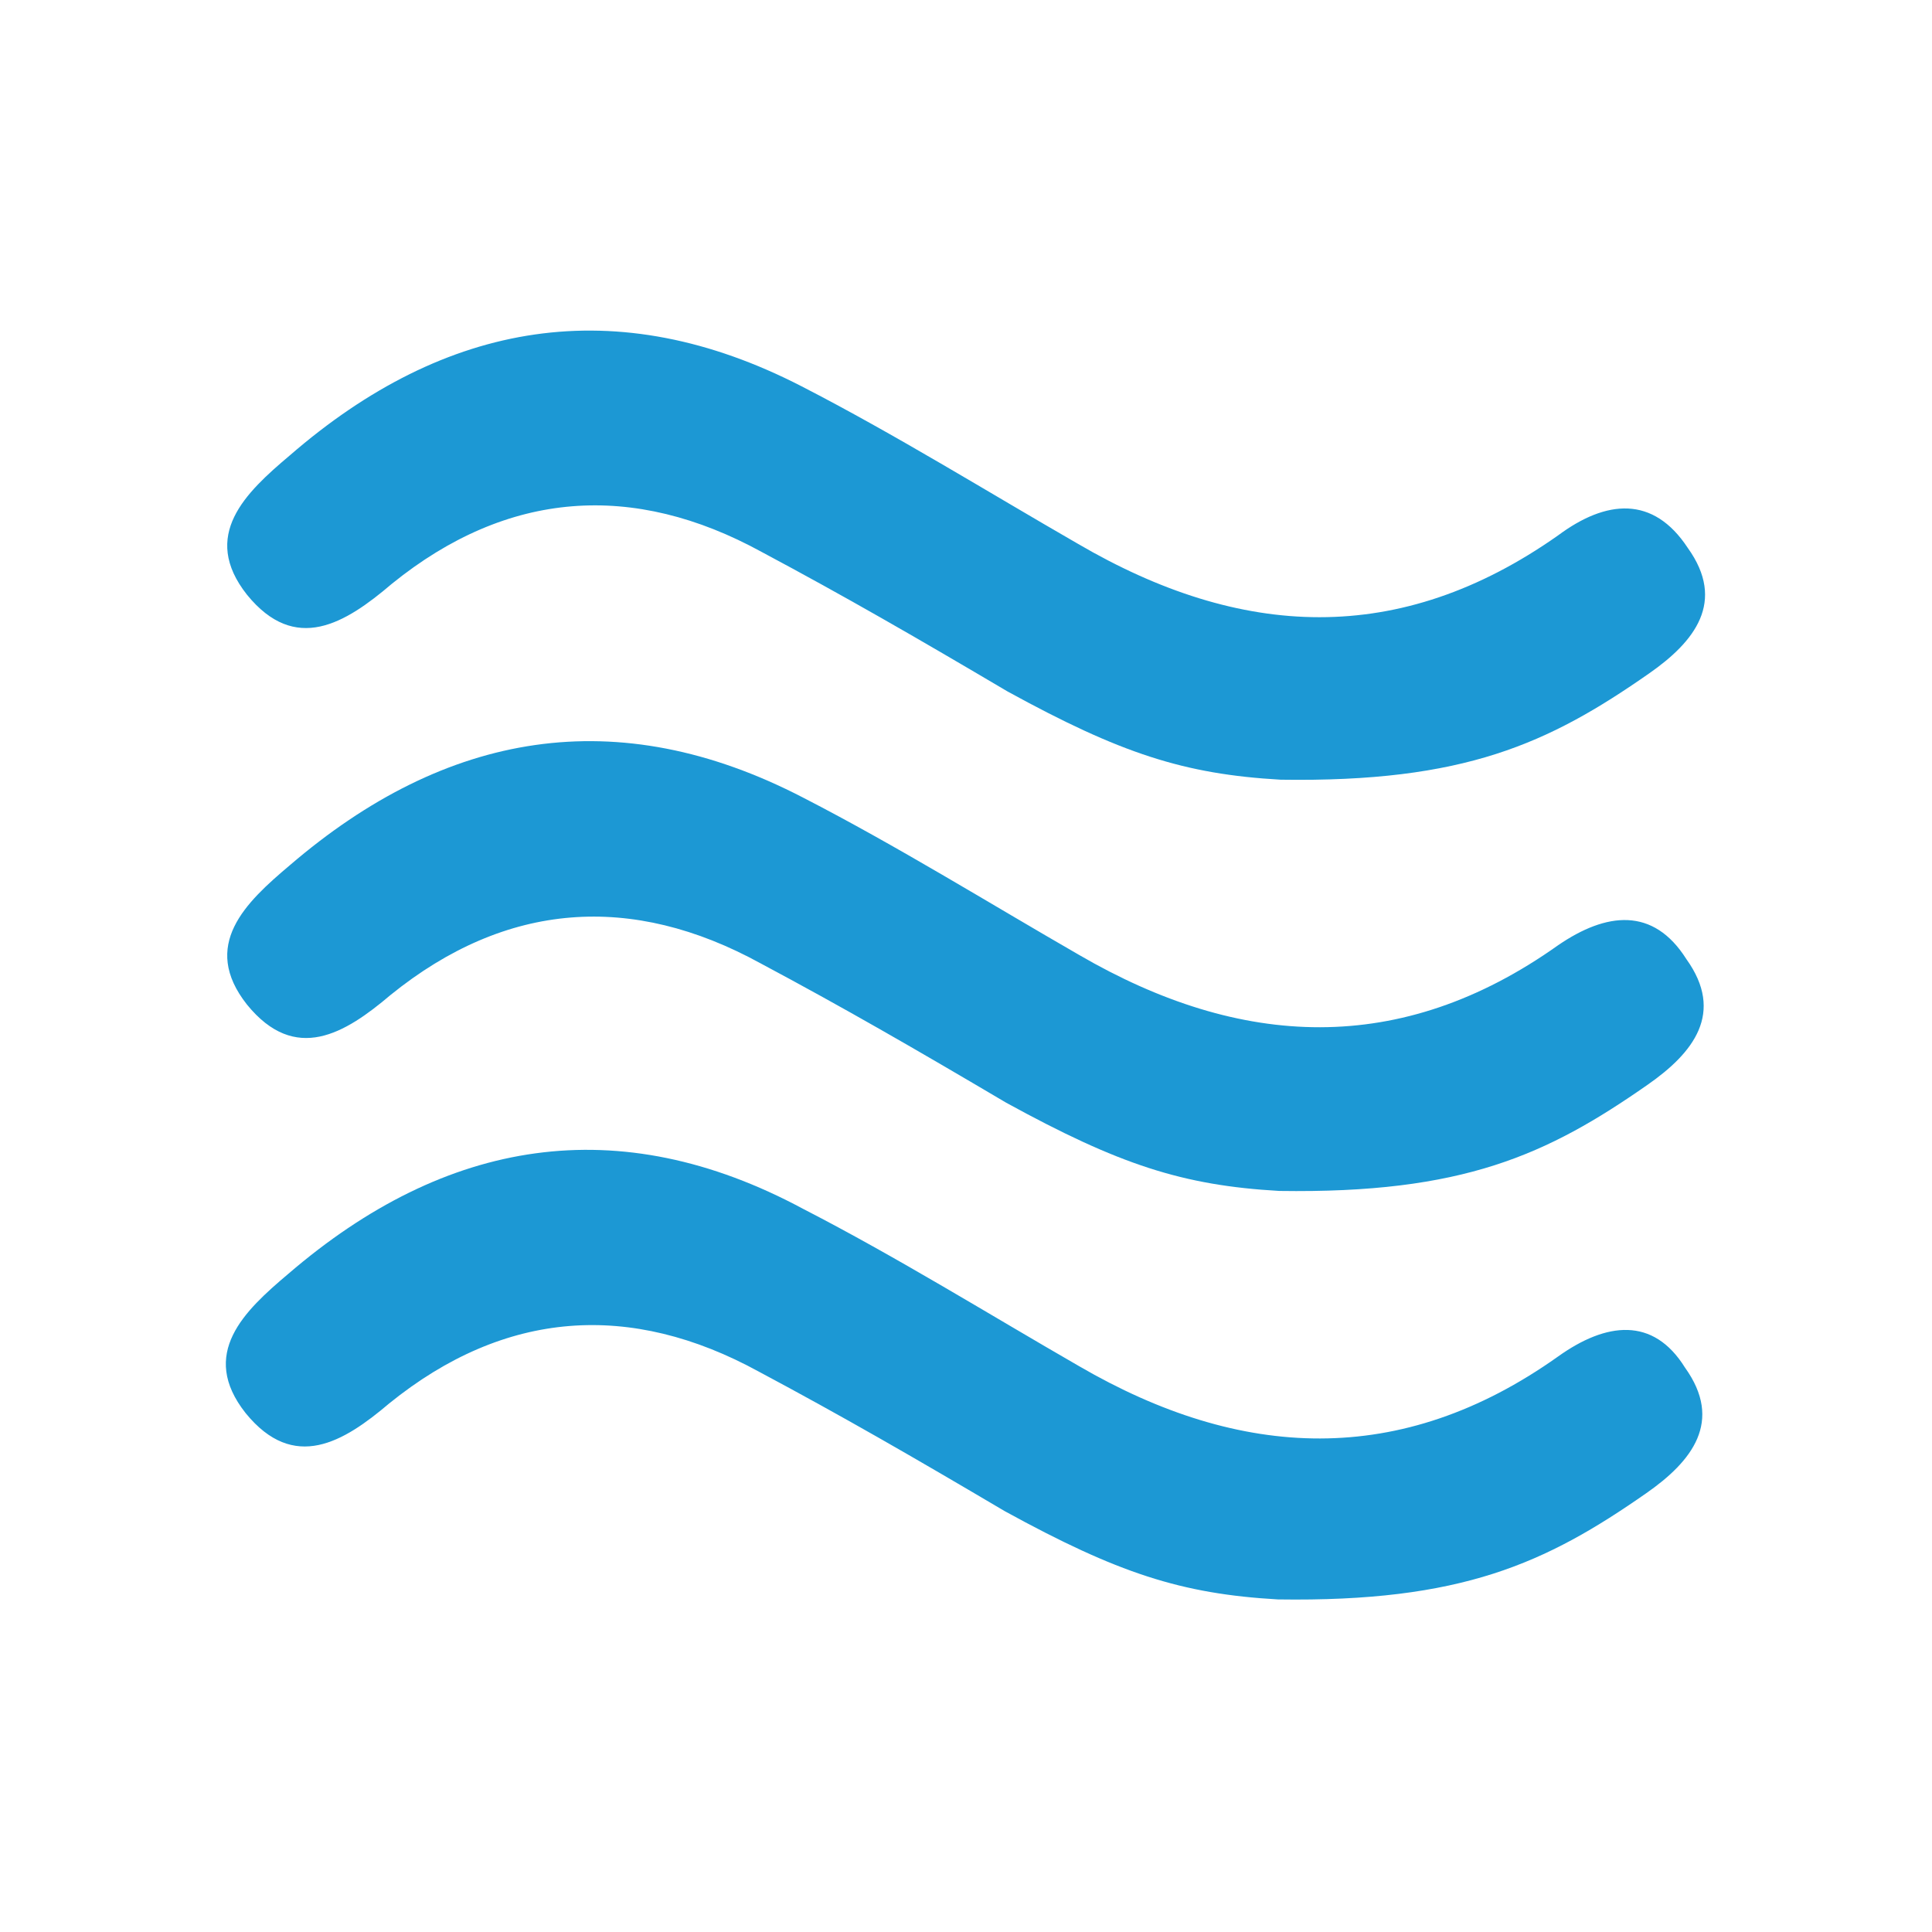
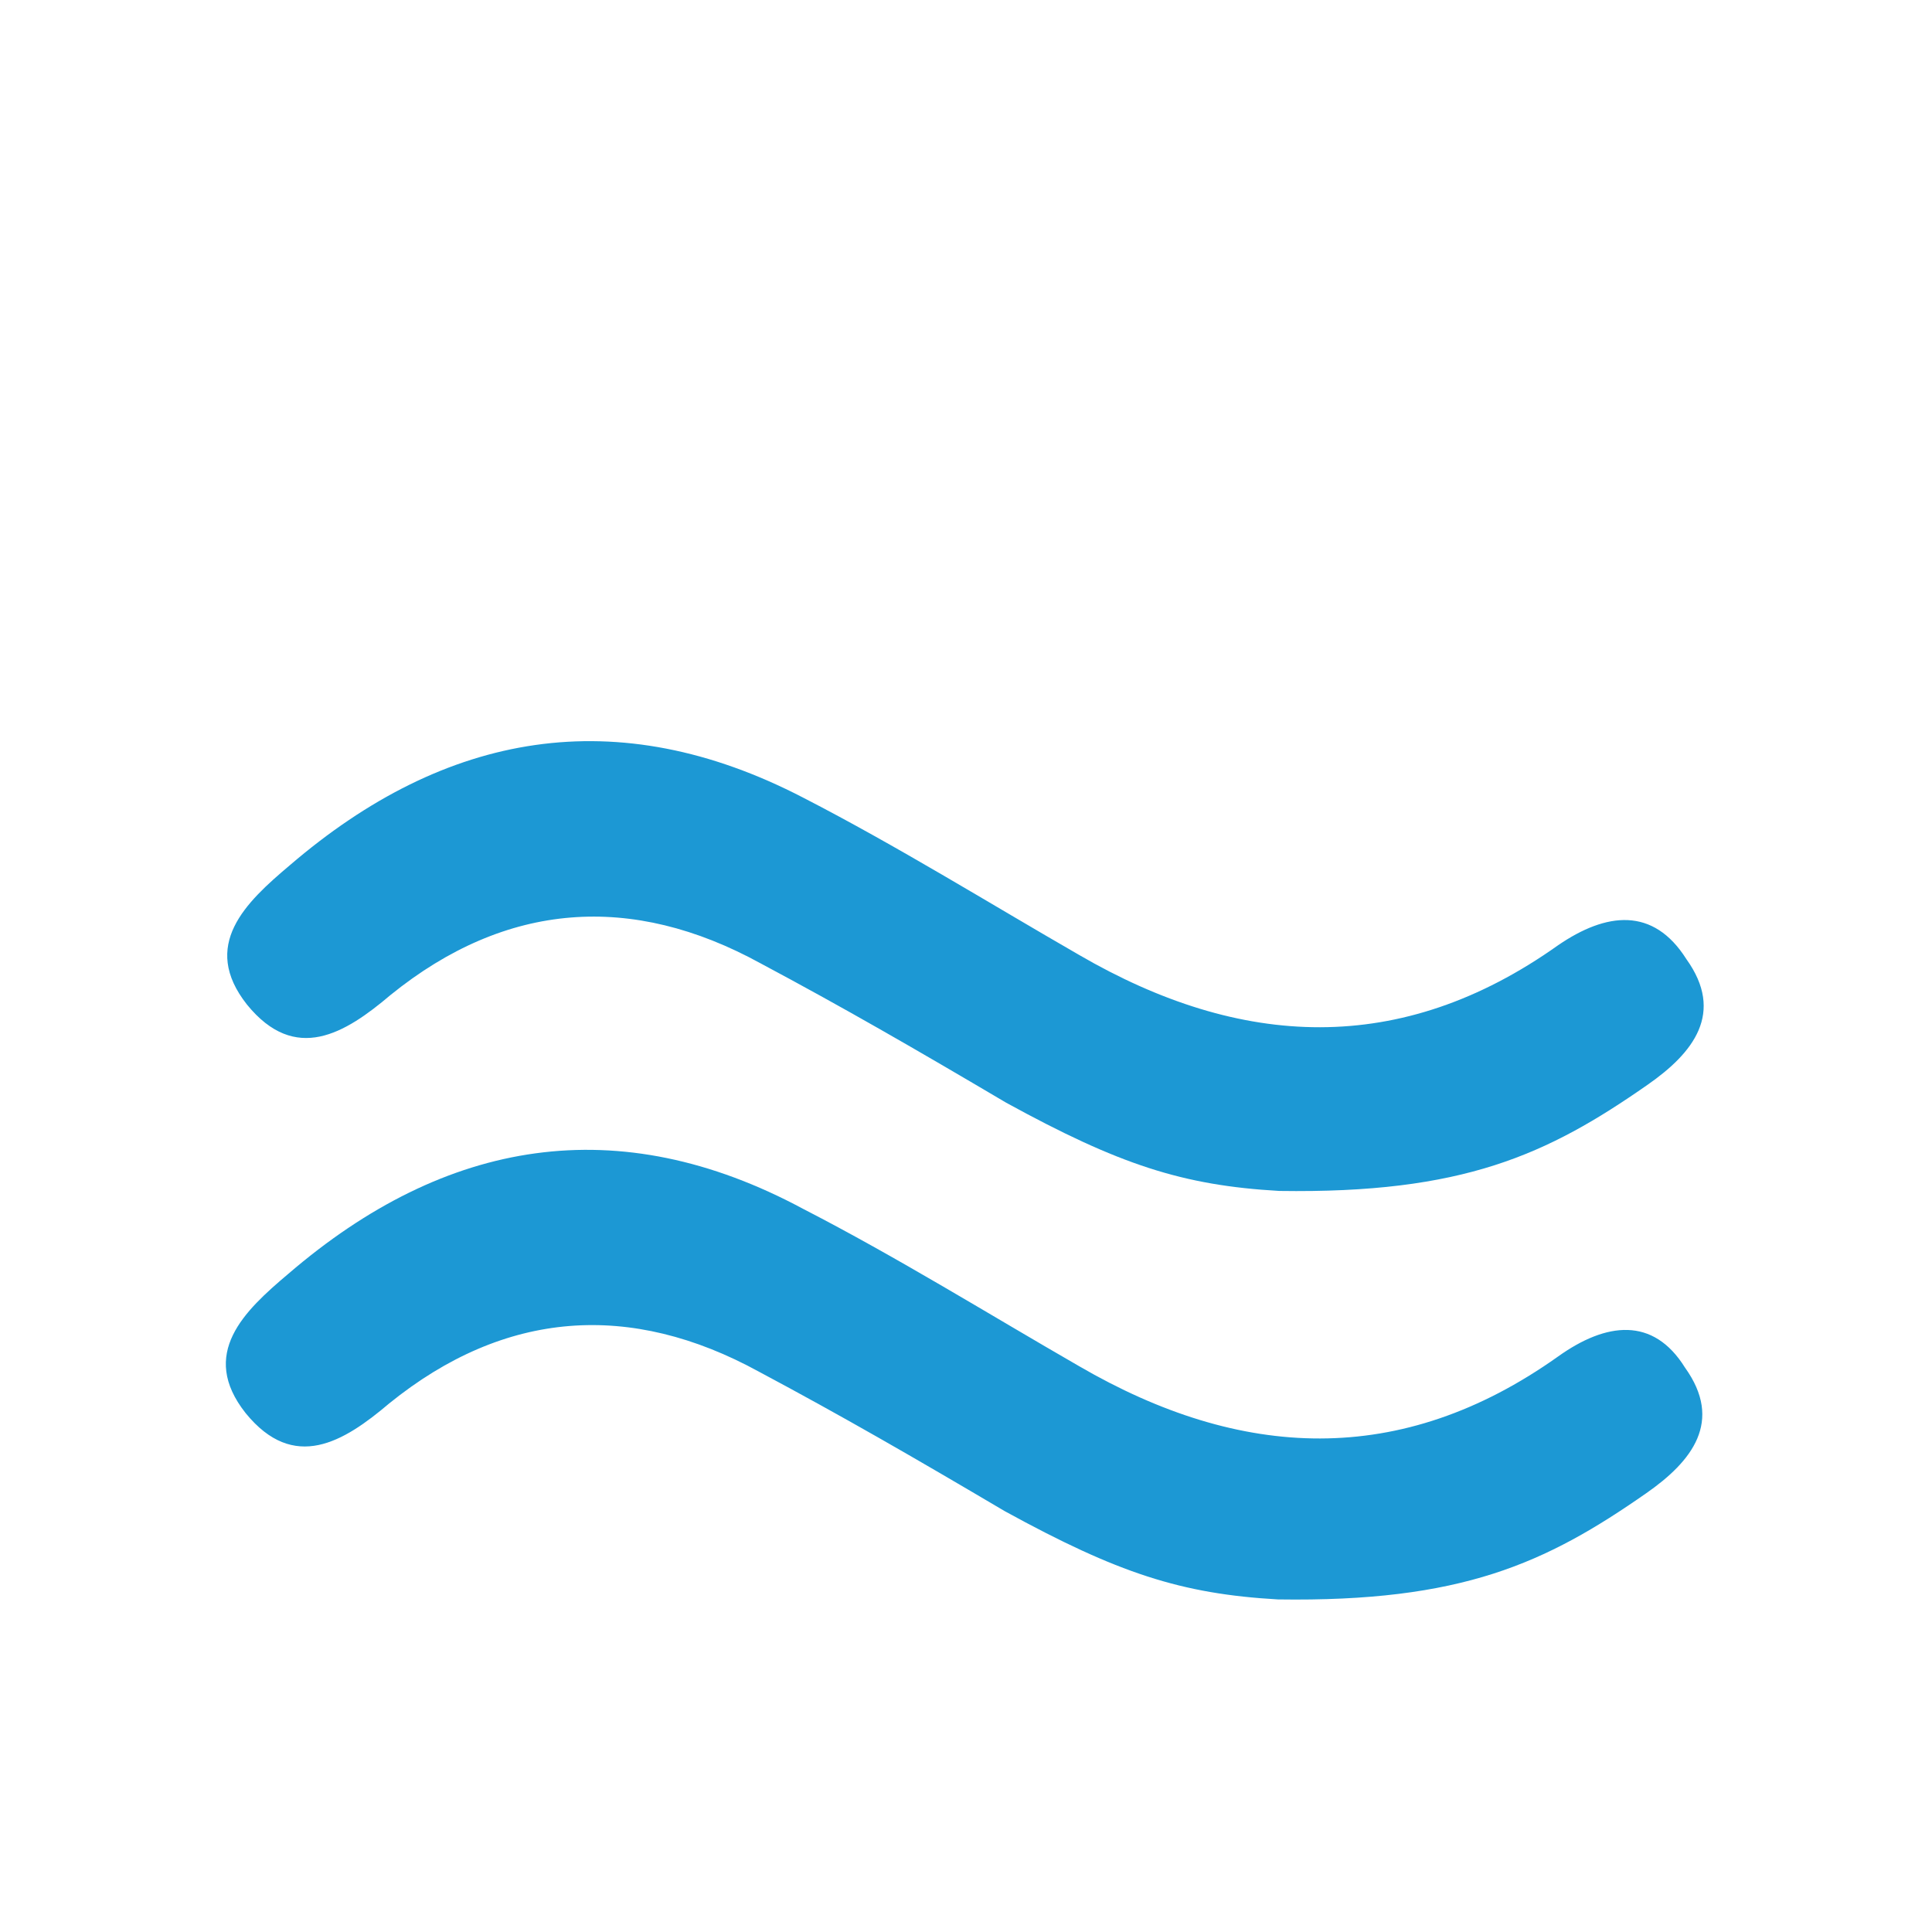
<svg xmlns="http://www.w3.org/2000/svg" version="1.1" id="Layer_1" x="0px" y="0px" viewBox="0 0 140 140" style="enable-background:new 0 0 140 140;" xml:space="preserve">
  <style type="text/css">
	.st0{fill:#1C98D4;}
</style>
  <path class="st0" d="M112.9,98.3c-11.4,8.1-23,7.5-34.7,0.7c-6.6-3.8-13.2-7.9-20-11.4c-13.4-7.2-25.9-5.1-37.3,4.7  c-3.2,2.7-6.5,5.8-3.1,10.1c3.5,4.3,7.1,2.1,10.4-0.7c8.4-6.8,17.5-7.4,26.8-2.3c6,3.2,11.2,6.2,17.8,10.1c8.2,4.5,12.8,6,19.8,6.4  c13.3,0.2,19.4-2.6,26.7-7.7c3.3-2.3,5.6-5.2,2.8-9.1C119.8,95.4,116.4,95.8,112.9,98.3L112.9,98.3z" />
  <path class="st0" d="M112.9,68.5c-11.4,8.1-23,7.5-34.7,0.7c-6.6-3.8-13.2-7.9-20-11.4C44.7,50.8,32.3,53,21,62.7  c-3.2,2.7-6.5,5.8-3.1,10.1c3.5,4.3,7.1,2.1,10.4-0.7c8.4-6.8,17.5-7.4,26.8-2.3c6,3.2,11.2,6.2,17.8,10.1c8.2,4.5,12.8,6,19.8,6.4  c13.3,0.2,19.4-2.6,26.7-7.7c3.3-2.3,5.6-5.2,2.8-9.1C119.8,65.7,116.4,66.1,112.9,68.5L112.9,68.5z" />
-   <path class="st0" d="M28.4,42.3c8.4-6.8,17.5-7.4,26.8-2.3c6,3.2,11.2,6.2,17.8,10.1c8.2,4.5,12.8,6,19.8,6.4  c13.3,0.2,19.4-2.6,26.7-7.7c3.3-2.3,5.6-5.2,2.8-9.1c-2.5-3.8-5.9-3.5-9.4-0.9c-11.5,8.1-23,7.5-34.8,0.6  c-6.6-3.8-13.2-7.9-20-11.4C44.7,21.1,32.3,23.2,21,33c-3.2,2.7-6.5,5.8-3.1,10.1C21.4,47.4,25,45.2,28.4,42.3L28.4,42.3z" />
</svg>